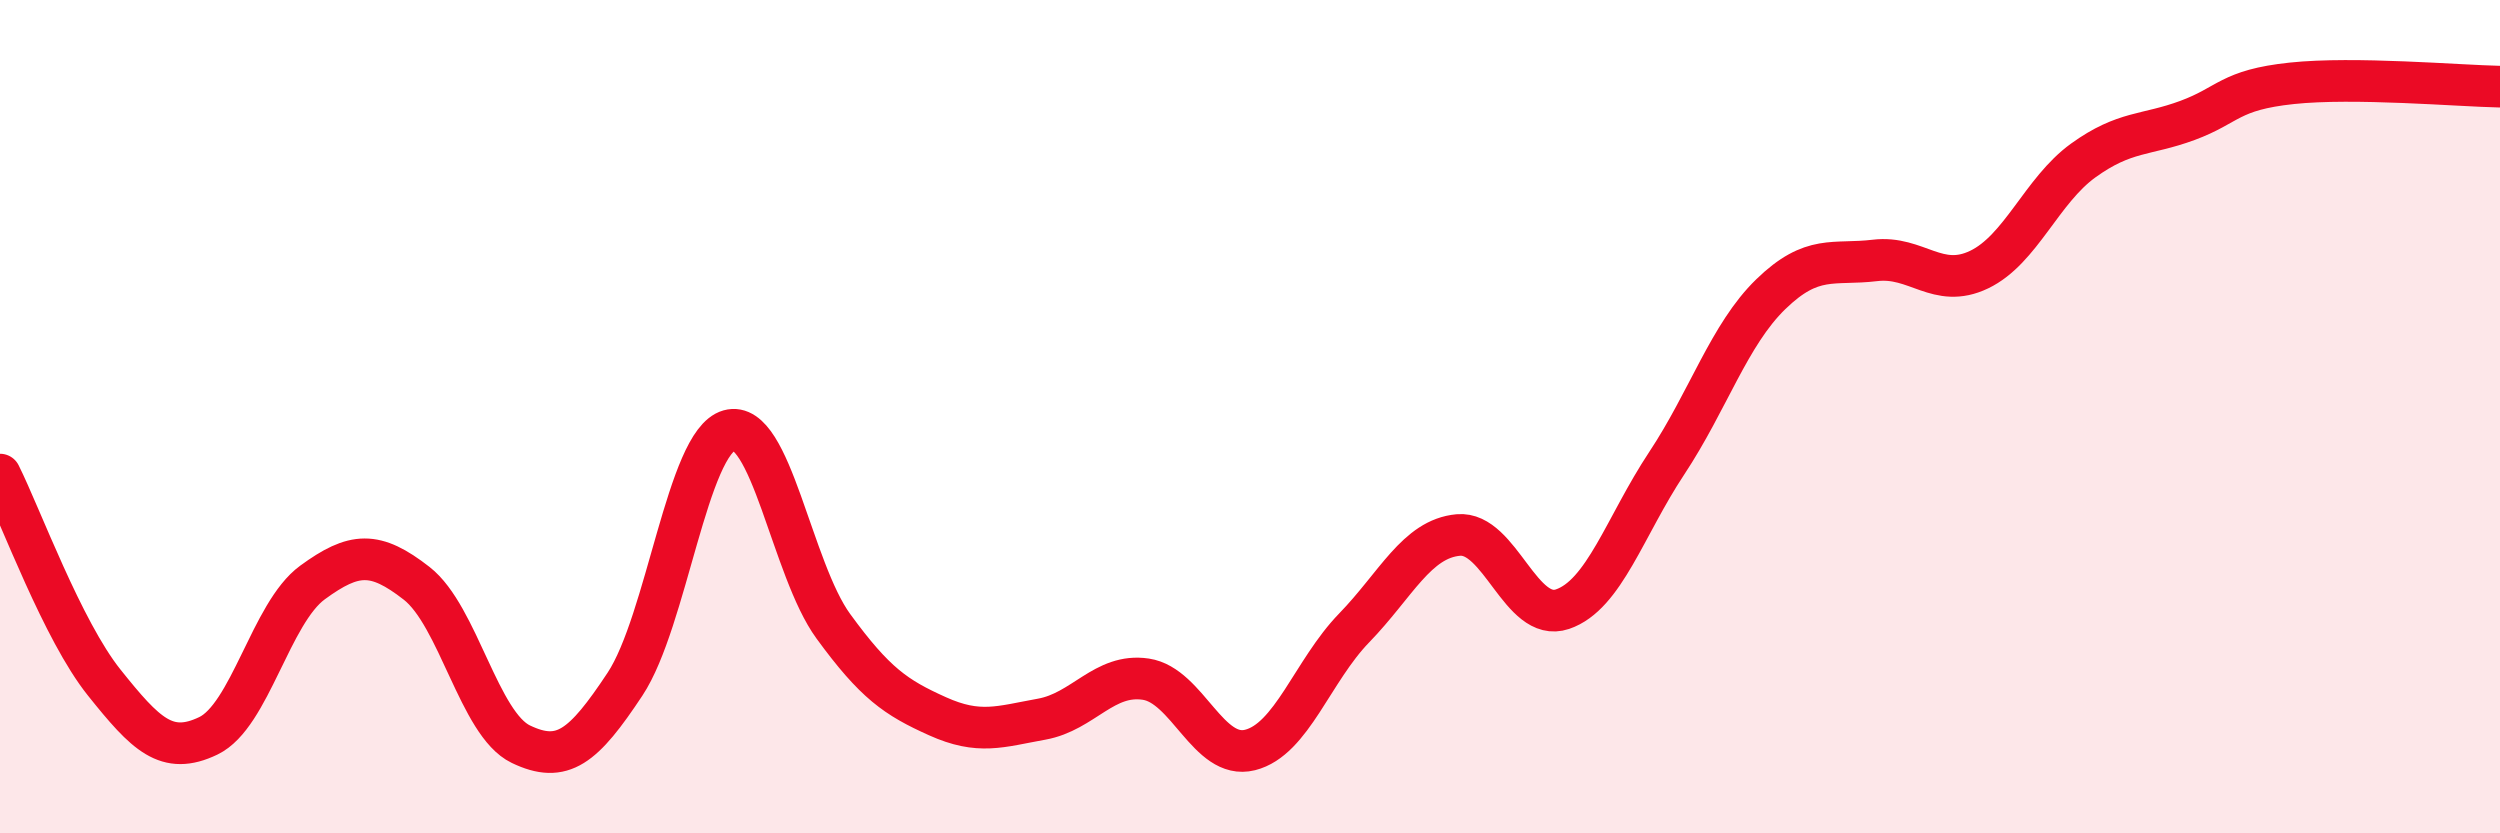
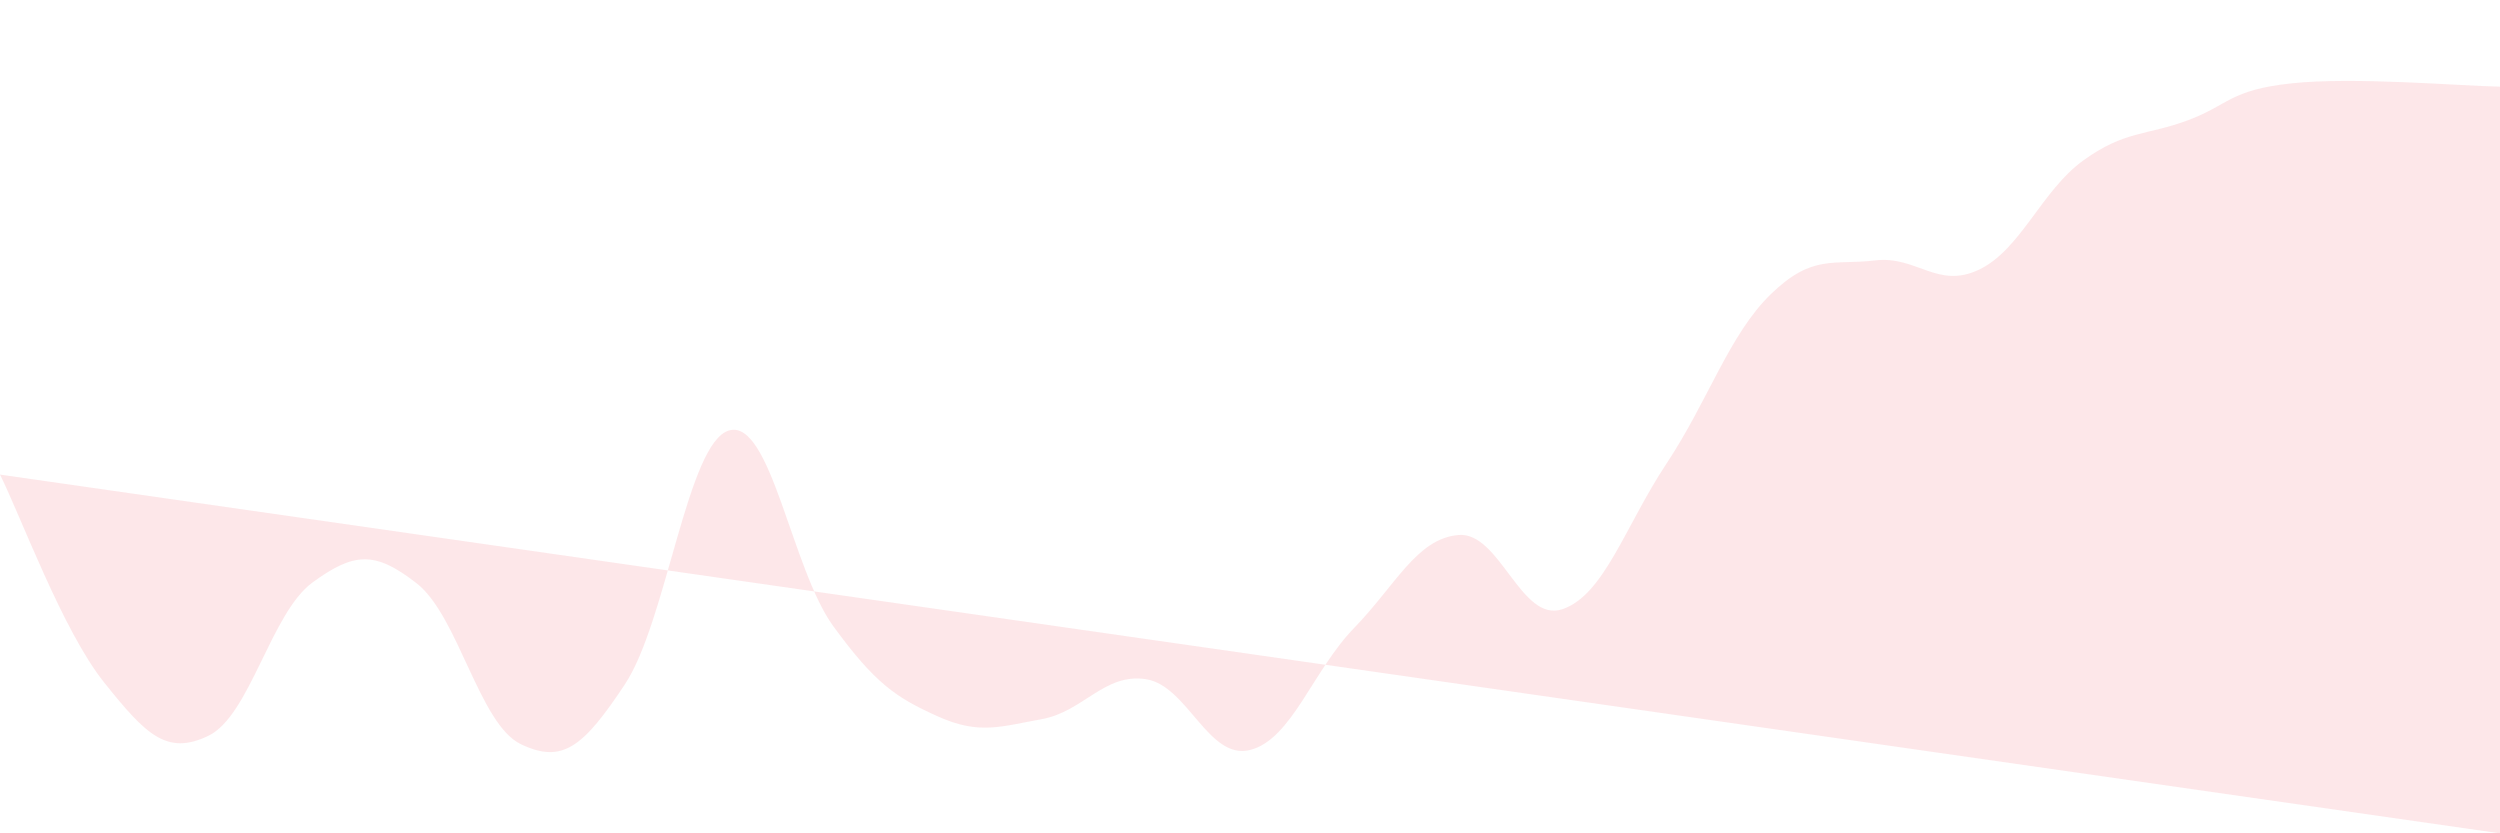
<svg xmlns="http://www.w3.org/2000/svg" width="60" height="20" viewBox="0 0 60 20">
-   <path d="M 0,11.39 C 0.5,12.39 1.5,15.13 2.5,16.38 C 3.5,17.63 4,18.14 5,17.66 C 6,17.18 6.5,14.71 7.5,13.98 C 8.5,13.25 9,13.22 10,14 C 11,14.78 11.5,17.38 12.5,17.86 C 13.5,18.34 14,17.93 15,16.42 C 16,14.91 16.5,10.61 17.5,10.33 C 18.5,10.05 19,13.66 20,15.03 C 21,16.4 21.5,16.74 22.5,17.19 C 23.5,17.64 24,17.44 25,17.26 C 26,17.08 26.5,16.15 27.5,16.3 C 28.5,16.45 29,18.25 30,18 C 31,17.75 31.5,16.1 32.5,15.07 C 33.5,14.04 34,12.93 35,12.84 C 36,12.75 36.5,14.96 37.5,14.62 C 38.5,14.28 39,12.63 40,11.12 C 41,9.61 41.5,8.03 42.5,7.06 C 43.5,6.09 44,6.37 45,6.25 C 46,6.13 46.5,6.95 47.5,6.47 C 48.5,5.99 49,4.57 50,3.85 C 51,3.13 51.5,3.26 52.5,2.89 C 53.5,2.52 53.5,2.16 55,2 C 56.5,1.84 59,2.06 60,2.08L60 20L0 20Z" fill="#EB0A25" opacity="0.1" stroke-linecap="round" stroke-linejoin="round" />
-   <path d="M 0,11.39 C 0.5,12.39 1.5,15.13 2.5,16.38 C 3.5,17.63 4,18.14 5,17.66 C 6,17.18 6.5,14.71 7.5,13.98 C 8.5,13.25 9,13.22 10,14 C 11,14.78 11.5,17.38 12.5,17.86 C 13.5,18.34 14,17.93 15,16.42 C 16,14.91 16.5,10.61 17.5,10.33 C 18.5,10.05 19,13.66 20,15.03 C 21,16.4 21.5,16.74 22.5,17.19 C 23.5,17.64 24,17.44 25,17.26 C 26,17.08 26.5,16.15 27.5,16.3 C 28.5,16.45 29,18.25 30,18 C 31,17.75 31.5,16.1 32.5,15.07 C 33.5,14.04 34,12.93 35,12.84 C 36,12.75 36.5,14.96 37.5,14.62 C 38.5,14.28 39,12.63 40,11.12 C 41,9.61 41.5,8.03 42.5,7.06 C 43.5,6.09 44,6.37 45,6.25 C 46,6.13 46.5,6.95 47.5,6.47 C 48.5,5.99 49,4.57 50,3.85 C 51,3.13 51.5,3.26 52.5,2.89 C 53.5,2.52 53.5,2.16 55,2 C 56.5,1.84 59,2.06 60,2.08" stroke="#EB0A25" stroke-width="1" fill="none" stroke-linecap="round" stroke-linejoin="round" />
+   <path d="M 0,11.39 C 0.5,12.39 1.5,15.13 2.5,16.38 C 3.5,17.63 4,18.14 5,17.66 C 6,17.18 6.5,14.71 7.5,13.98 C 8.5,13.25 9,13.22 10,14 C 11,14.78 11.5,17.38 12.5,17.86 C 13.5,18.34 14,17.93 15,16.42 C 16,14.91 16.5,10.61 17.5,10.33 C 18.5,10.05 19,13.66 20,15.03 C 21,16.4 21.5,16.74 22.5,17.19 C 23.5,17.64 24,17.44 25,17.26 C 26,17.08 26.5,16.15 27.5,16.3 C 28.5,16.45 29,18.25 30,18 C 31,17.75 31.5,16.1 32.5,15.07 C 33.5,14.04 34,12.93 35,12.84 C 36,12.75 36.5,14.96 37.5,14.62 C 38.5,14.28 39,12.63 40,11.12 C 41,9.61 41.5,8.03 42.5,7.06 C 43.5,6.09 44,6.37 45,6.25 C 46,6.13 46.5,6.95 47.5,6.47 C 48.5,5.99 49,4.57 50,3.85 C 51,3.13 51.5,3.26 52.5,2.89 C 53.5,2.52 53.5,2.16 55,2 C 56.5,1.84 59,2.06 60,2.08L60 20Z" fill="#EB0A25" opacity="0.1" stroke-linecap="round" stroke-linejoin="round" />
</svg>